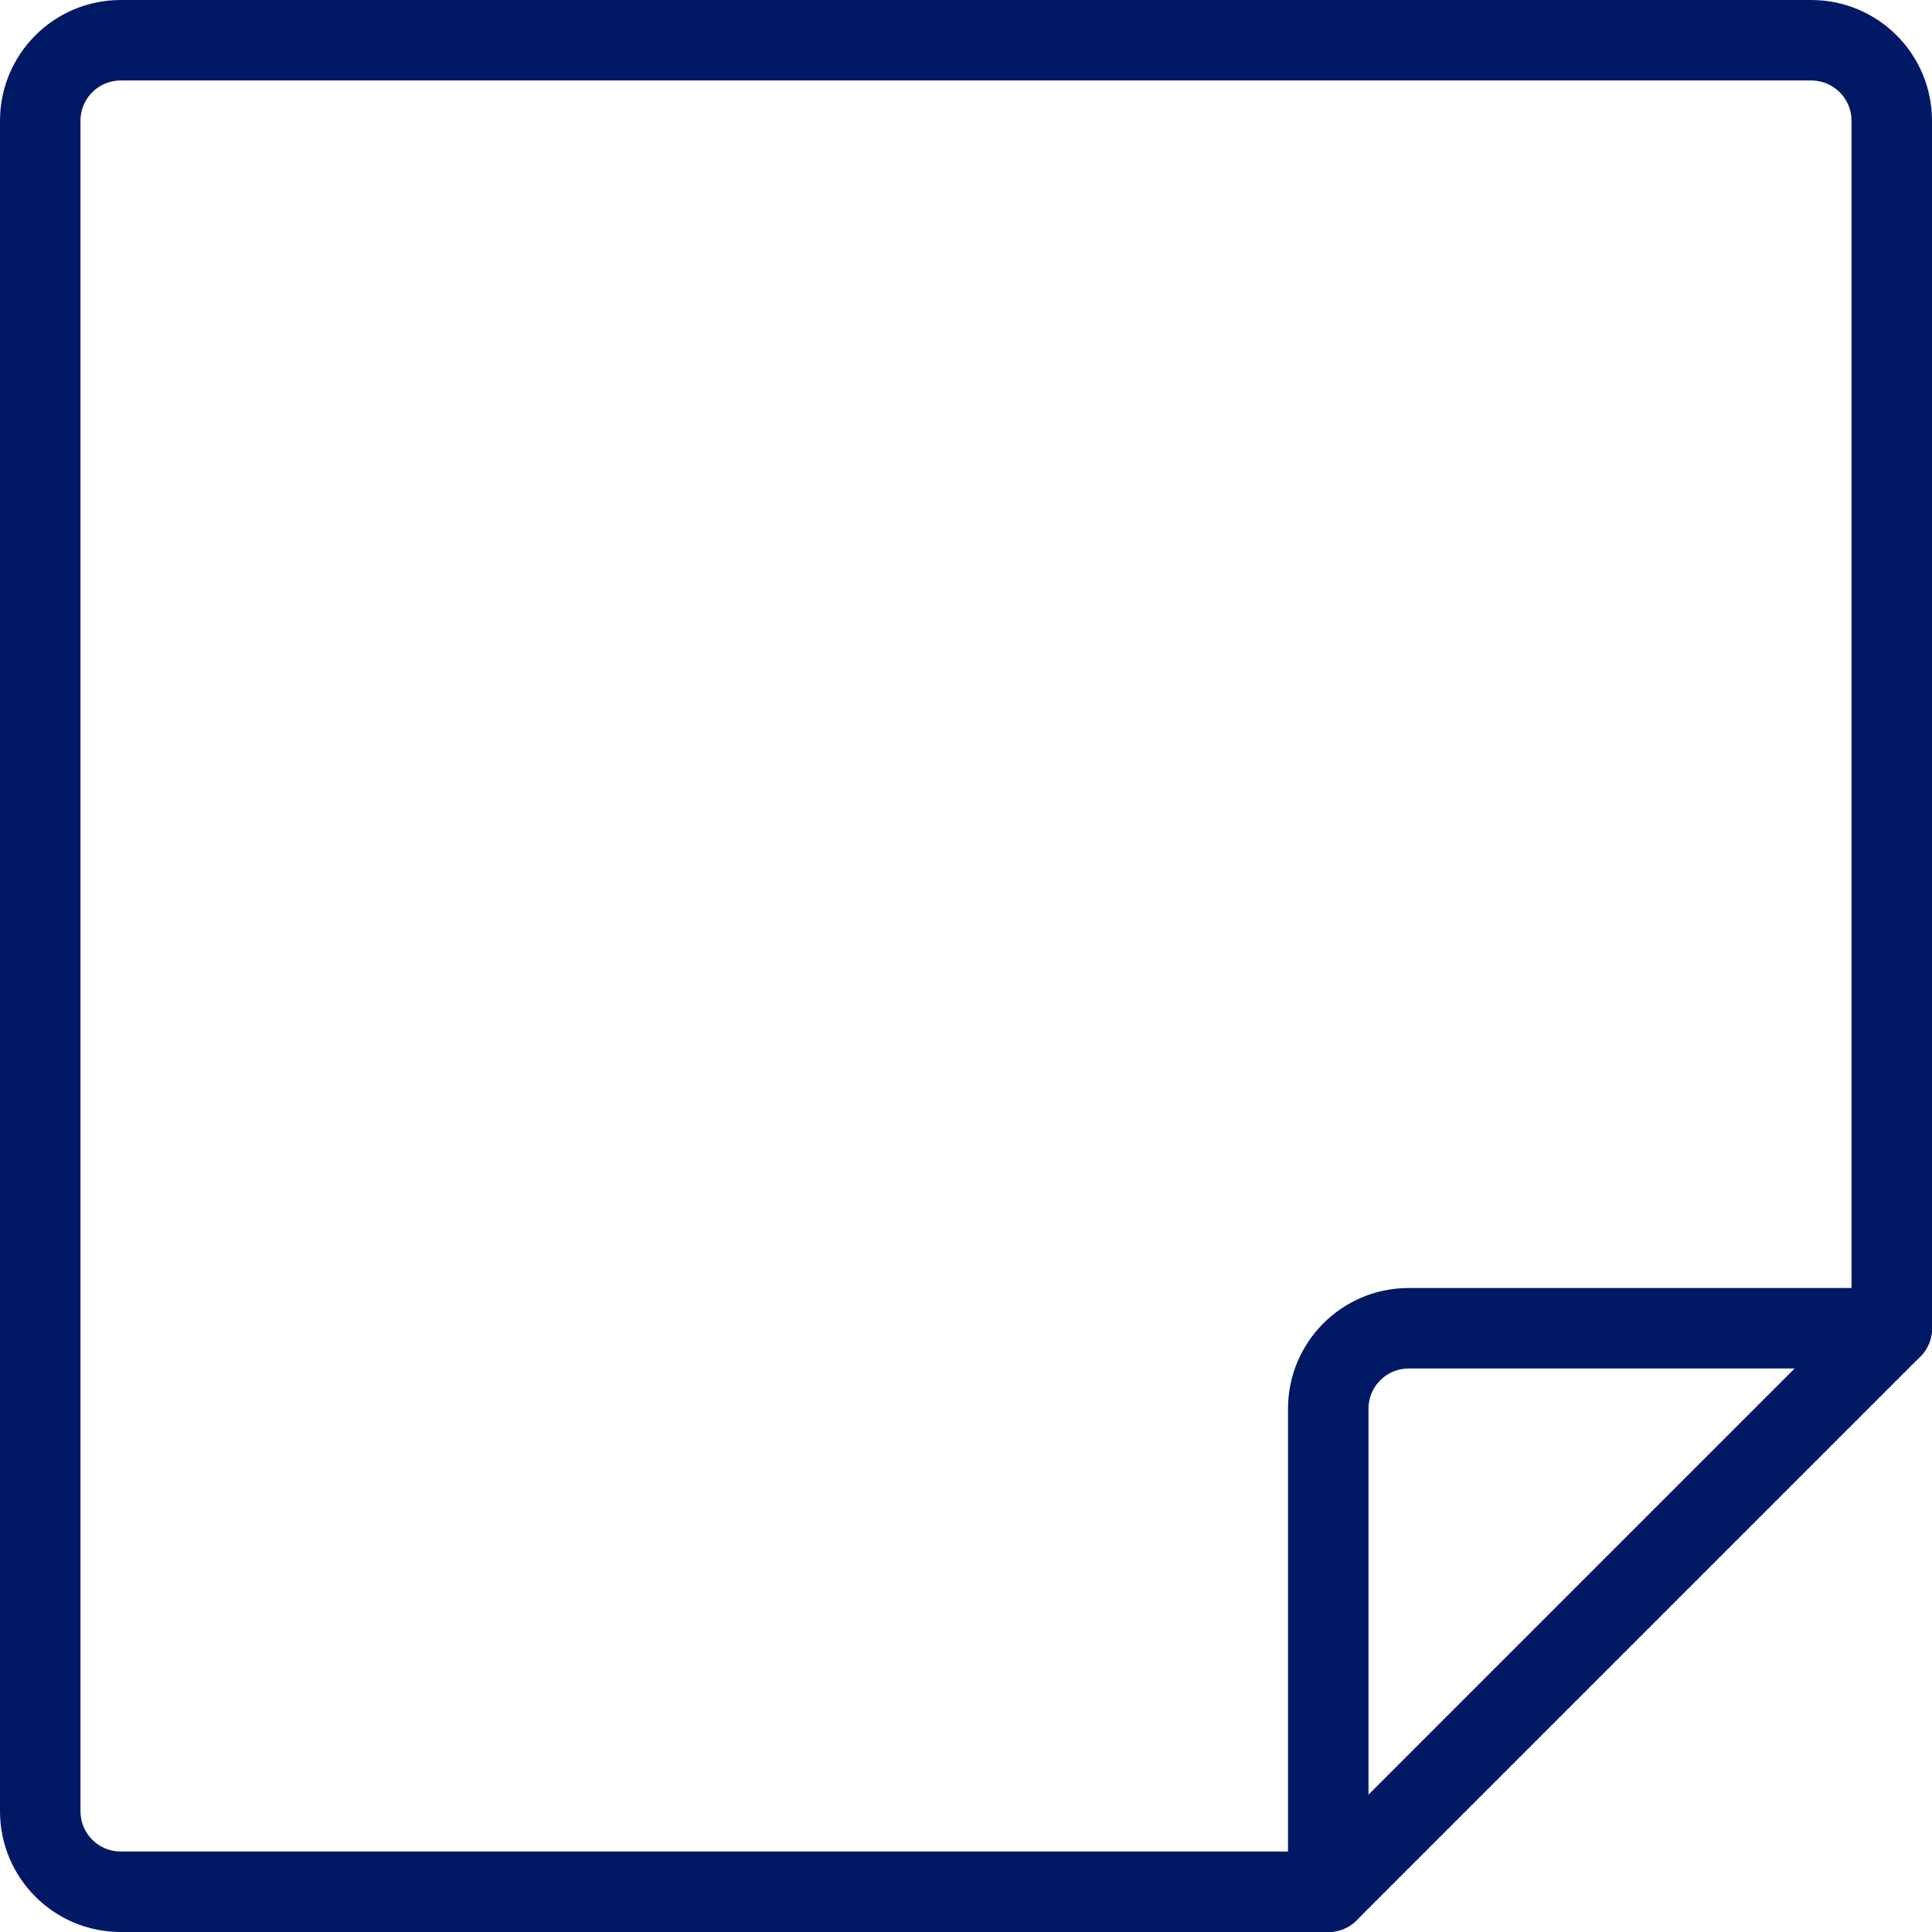
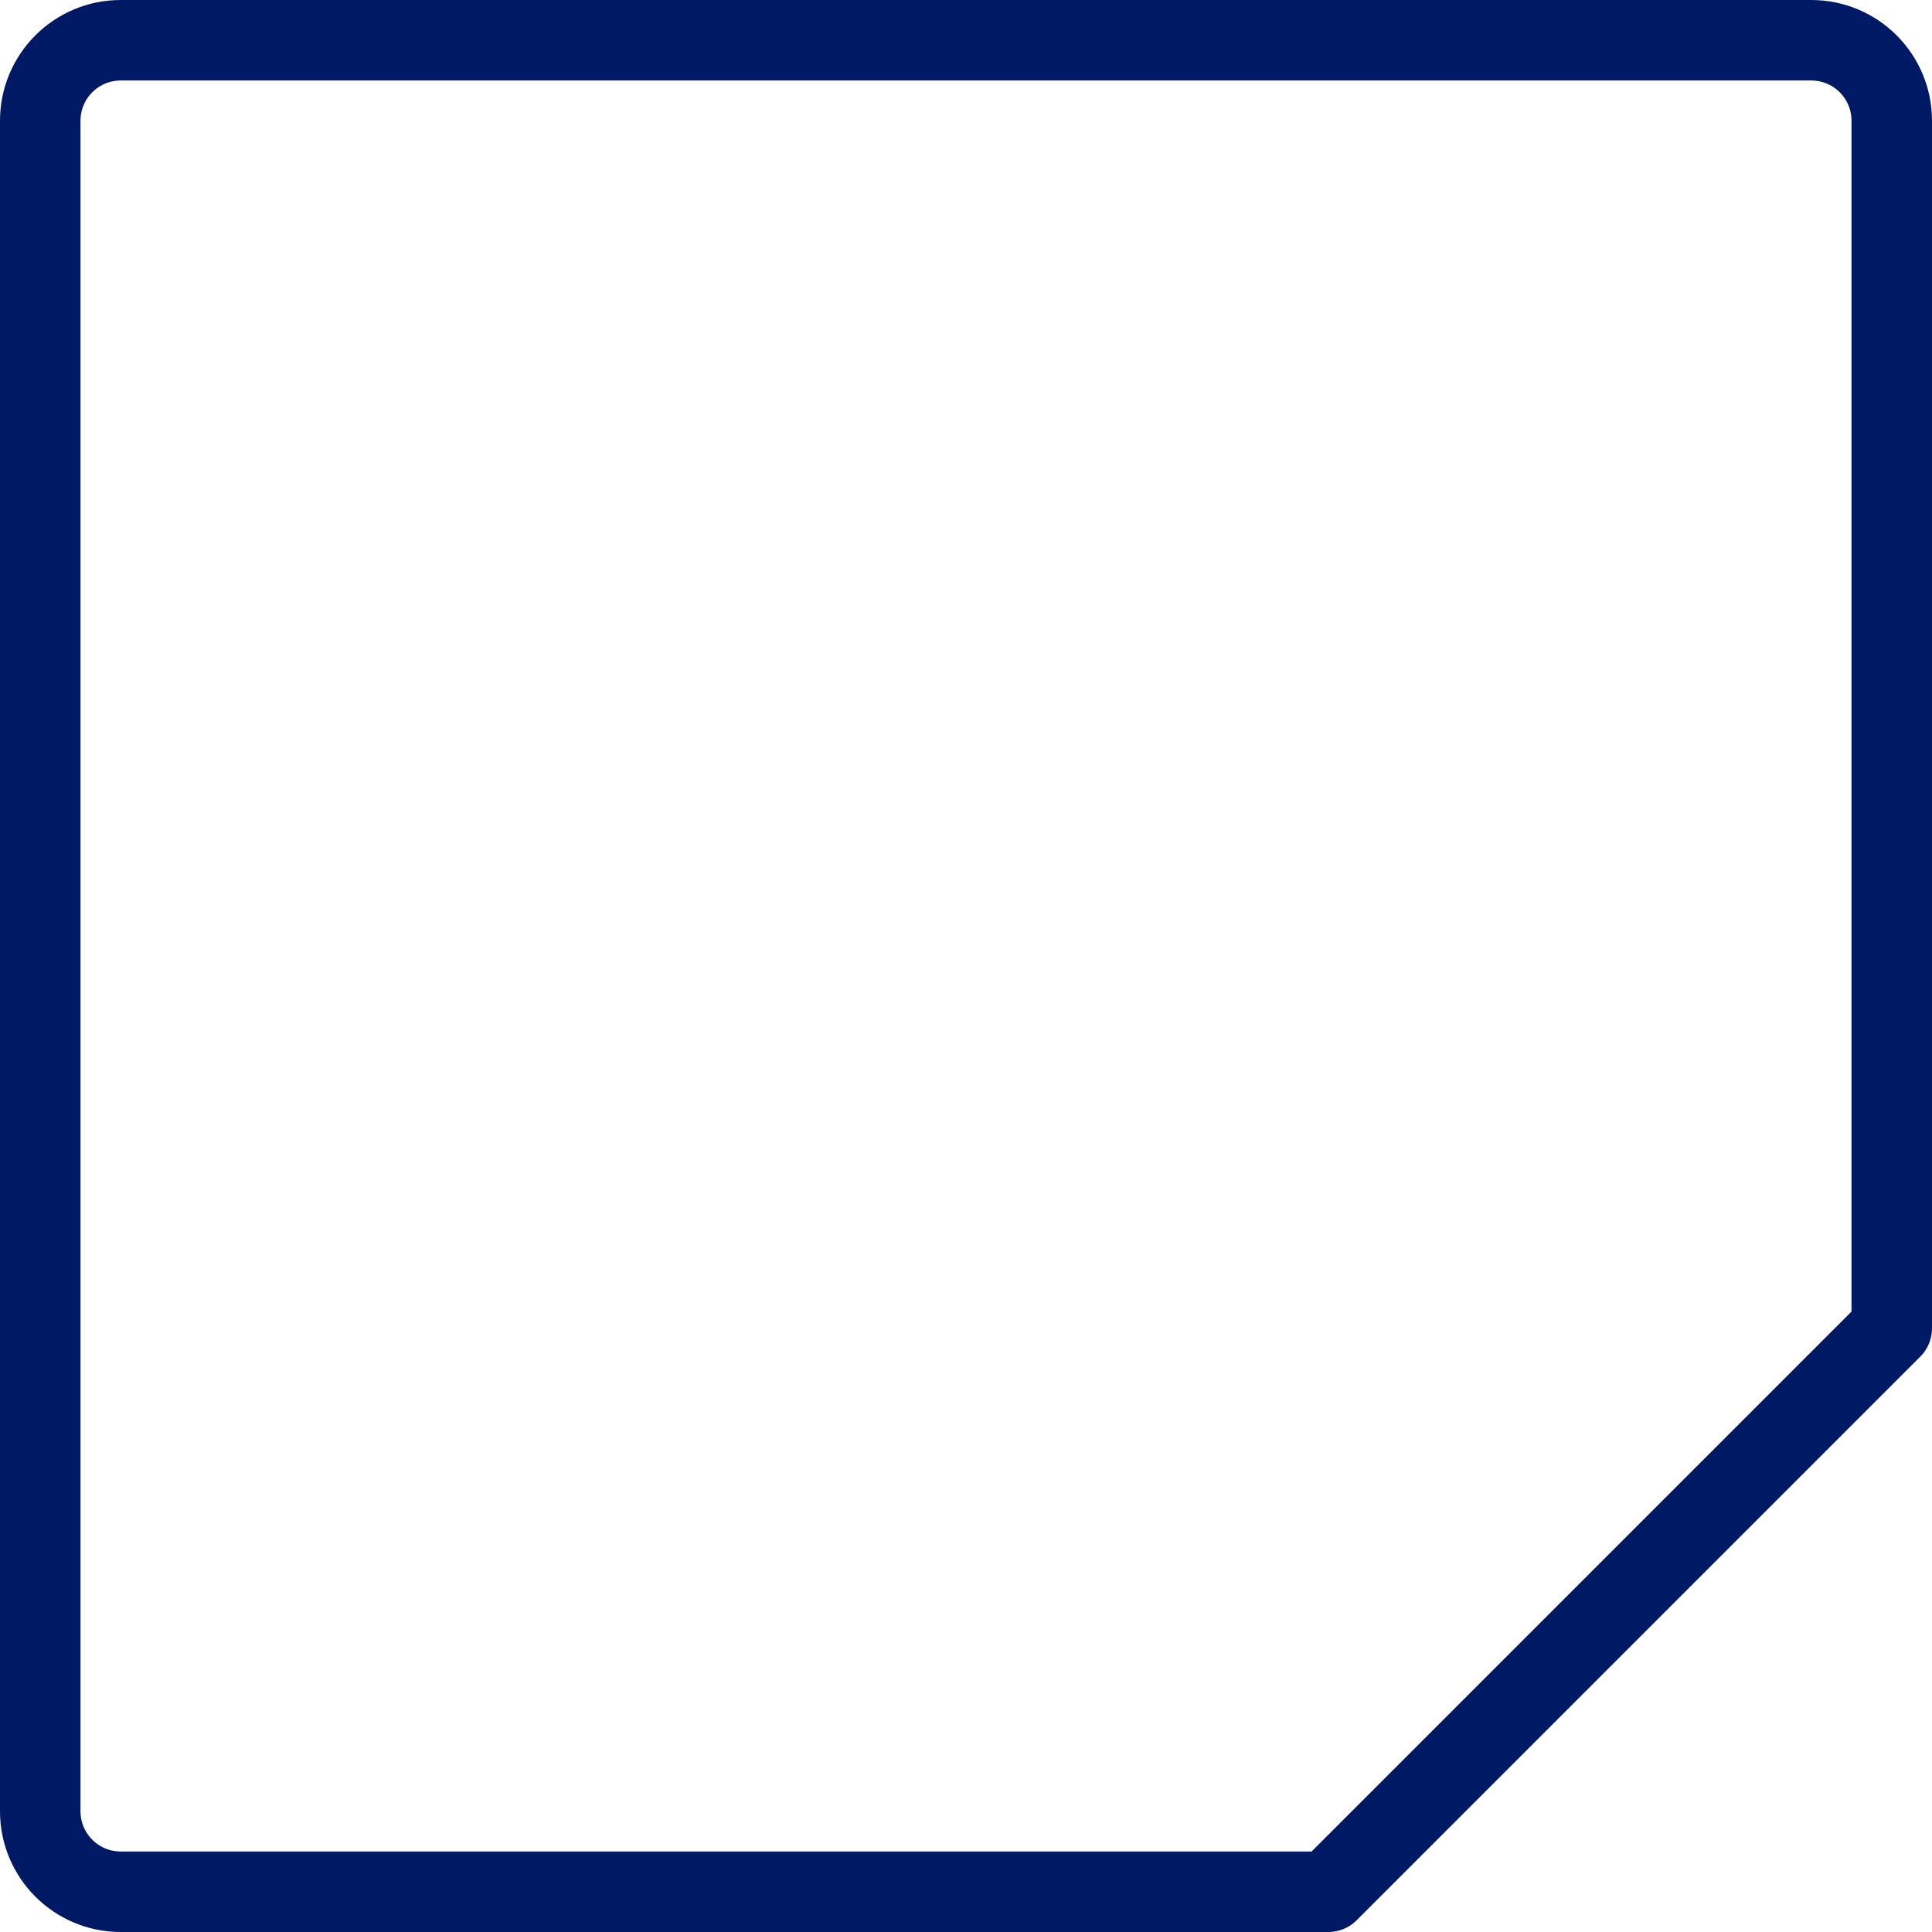
<svg xmlns="http://www.w3.org/2000/svg" width="48px" height="48px" viewBox="0 0 48 48" version="1.1">
  <title>icon-ifu</title>
  <g id="image-exports" stroke="none" stroke-width="1" fill="none" fill-rule="evenodd" stroke-linecap="round" stroke-linejoin="round">
    <g id="icon-ifu" transform="translate(1, 1)" stroke="#001965" stroke-width="2">
      <path d="M32,46 L2,46 C0.895,46 0,45.105 0,44 L0,2 C0,0.895 0.895,0 2,0 L44,0 C45.105,0 46,0.895 46,2 L46,32 L32,46 Z" id="Path" />
-       <path d="M32,46 L32,34 C32,32.895 32.895,32 34,32 L46,32" id="Path" />
    </g>
  </g>
</svg>